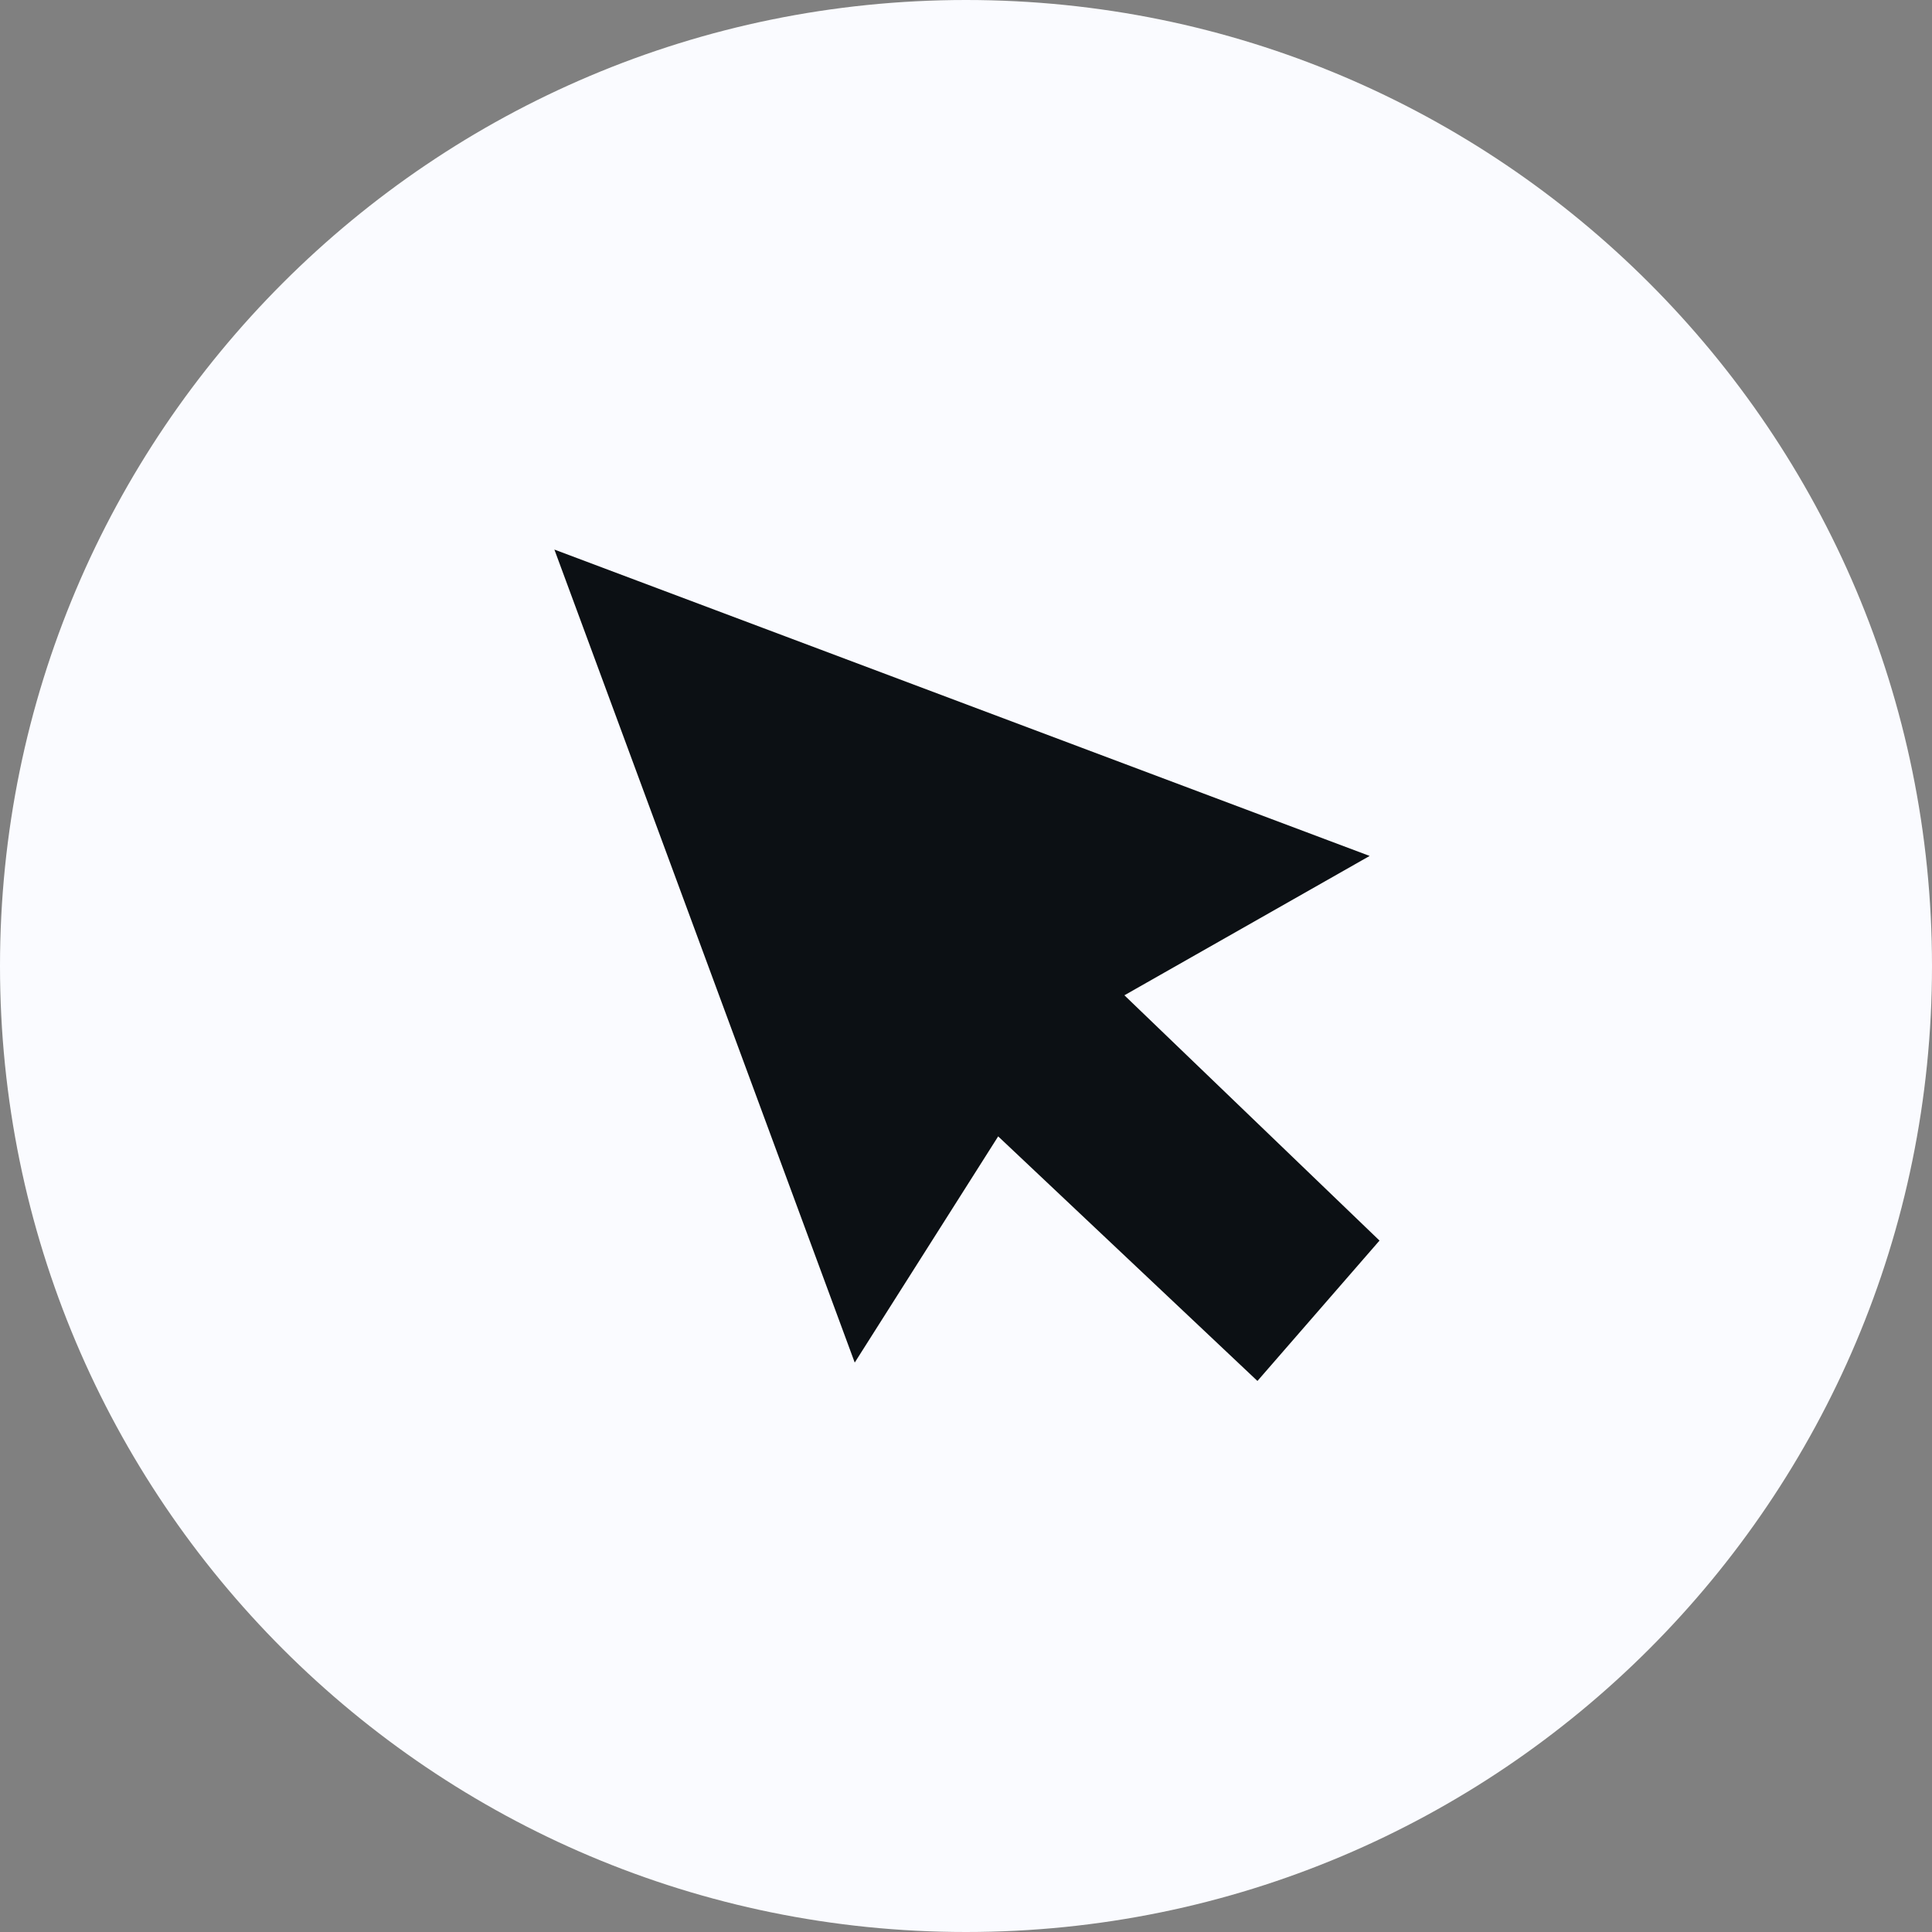
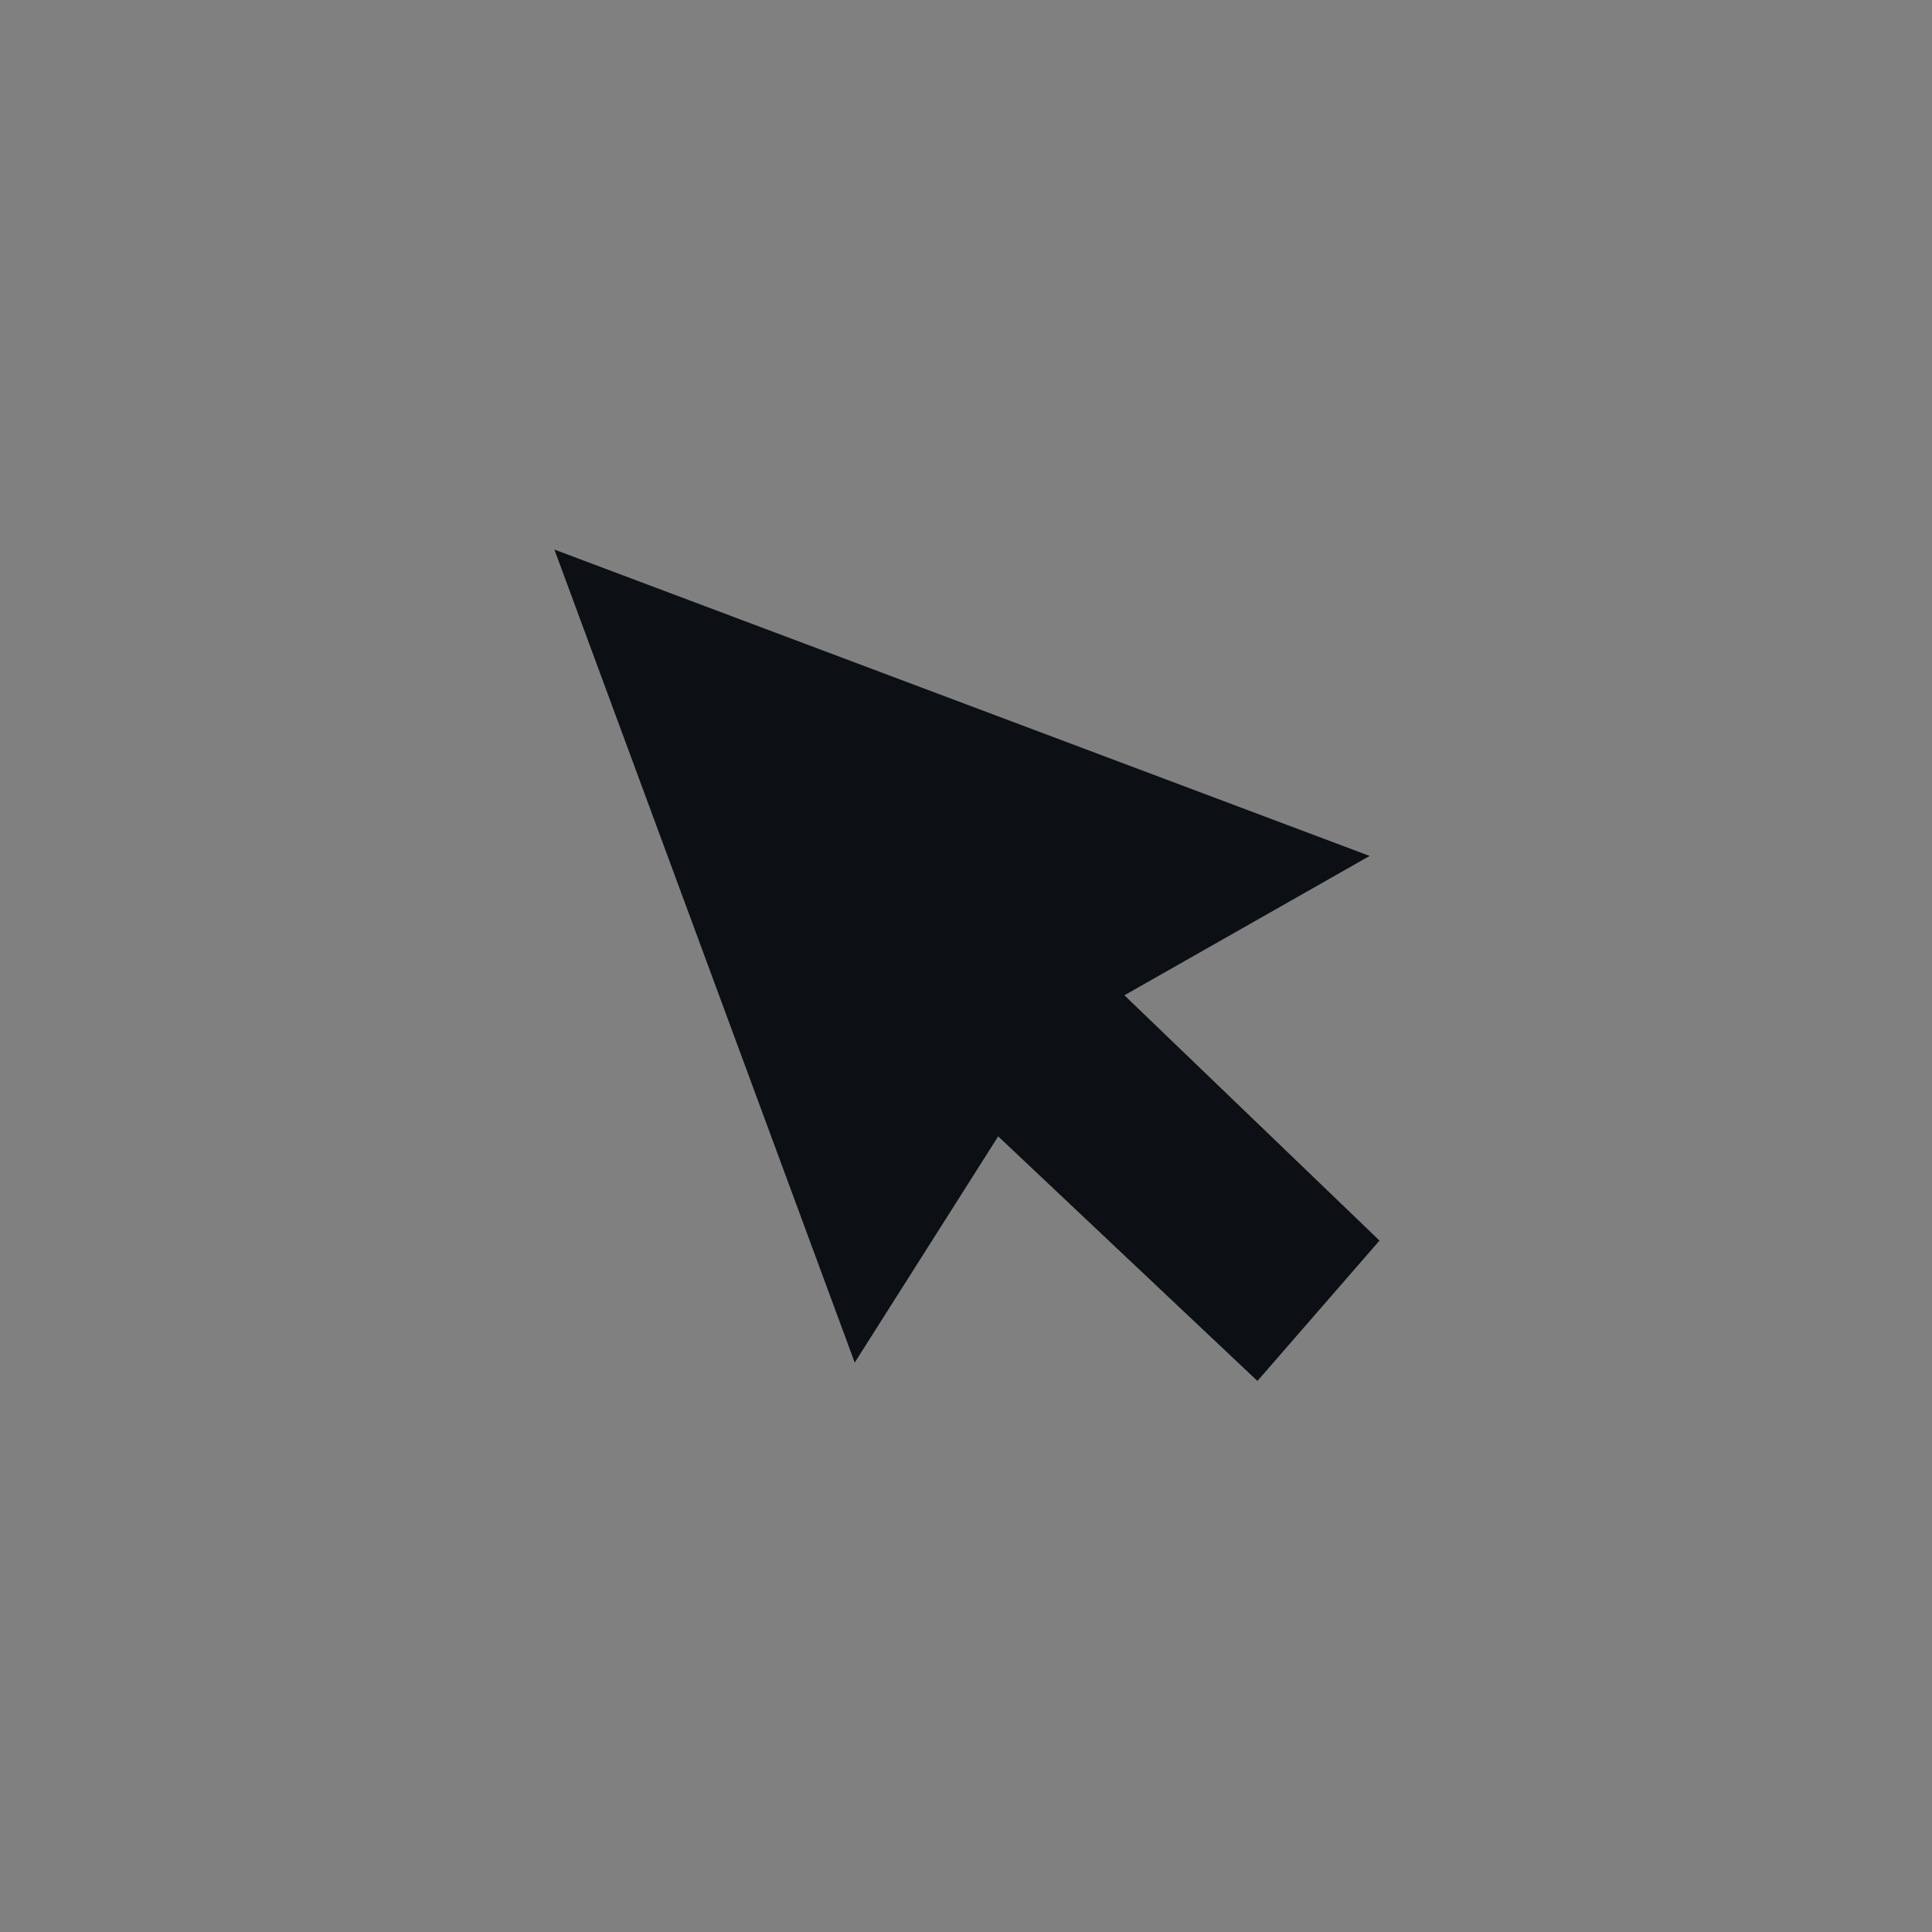
<svg xmlns="http://www.w3.org/2000/svg" version="1.1" id="Layer_1" x="0px" y="0px" viewBox="0 0 42 42" style="enable-background:new 0 0 42 42;" xml:space="preserve">
  <rect x="0" y="0" width="42" height="42" fill="#808080" stroke="none" />
  <style type="text/css">
	.st0{fill:#FAFBFF;}
	.st1{fill:#0C1014;stroke:#0C1014;}
</style>
-   <path class="st0" d="M42,21C42,9.4,32.6,0,21,0C9.4,0,0,9.4,0,21c0,11.6,9.4,21,21,21C32.6,42,42,32.6,42,21z" />
  <path class="st1" d="M27.3,29.3l-5.3-5l-0.4-0.4l-0.3,0.5l-2.6,4.1l-5.8-15.7l15.7,5.9l-4.4,2.5l-0.6,0.3l0.5,0.5l5.2,5L27.3,29.3z" />
</svg>